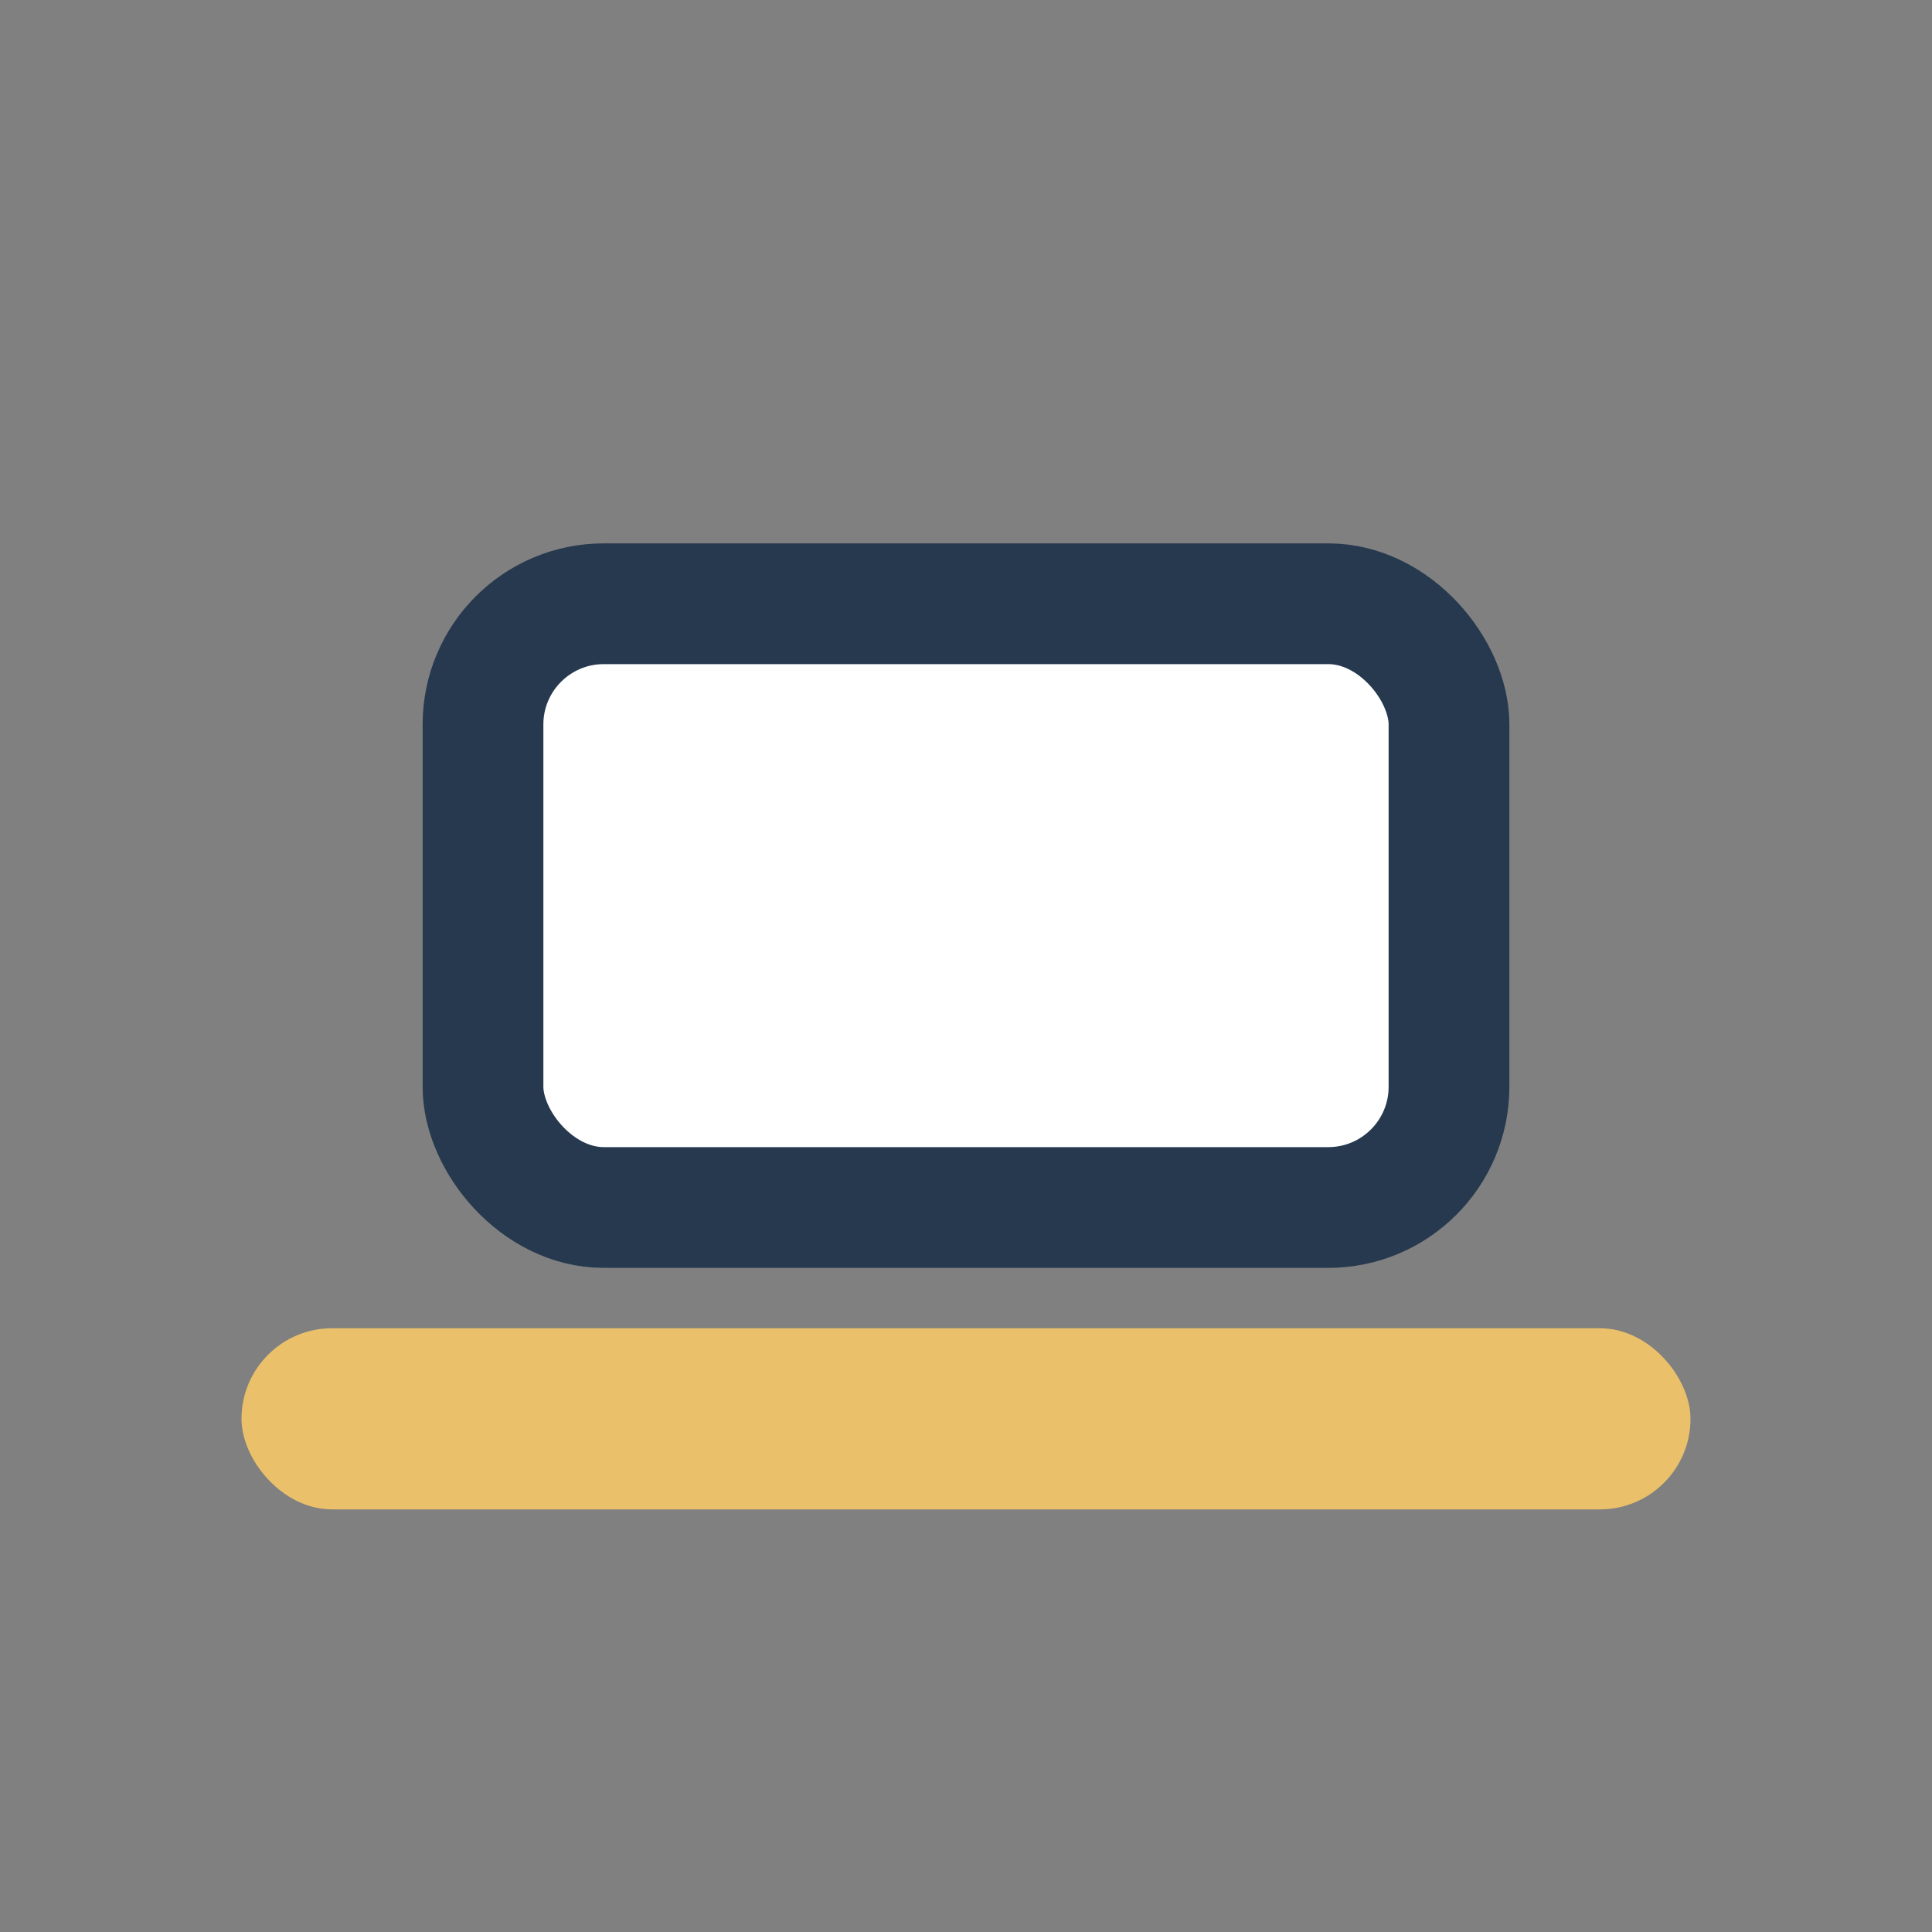
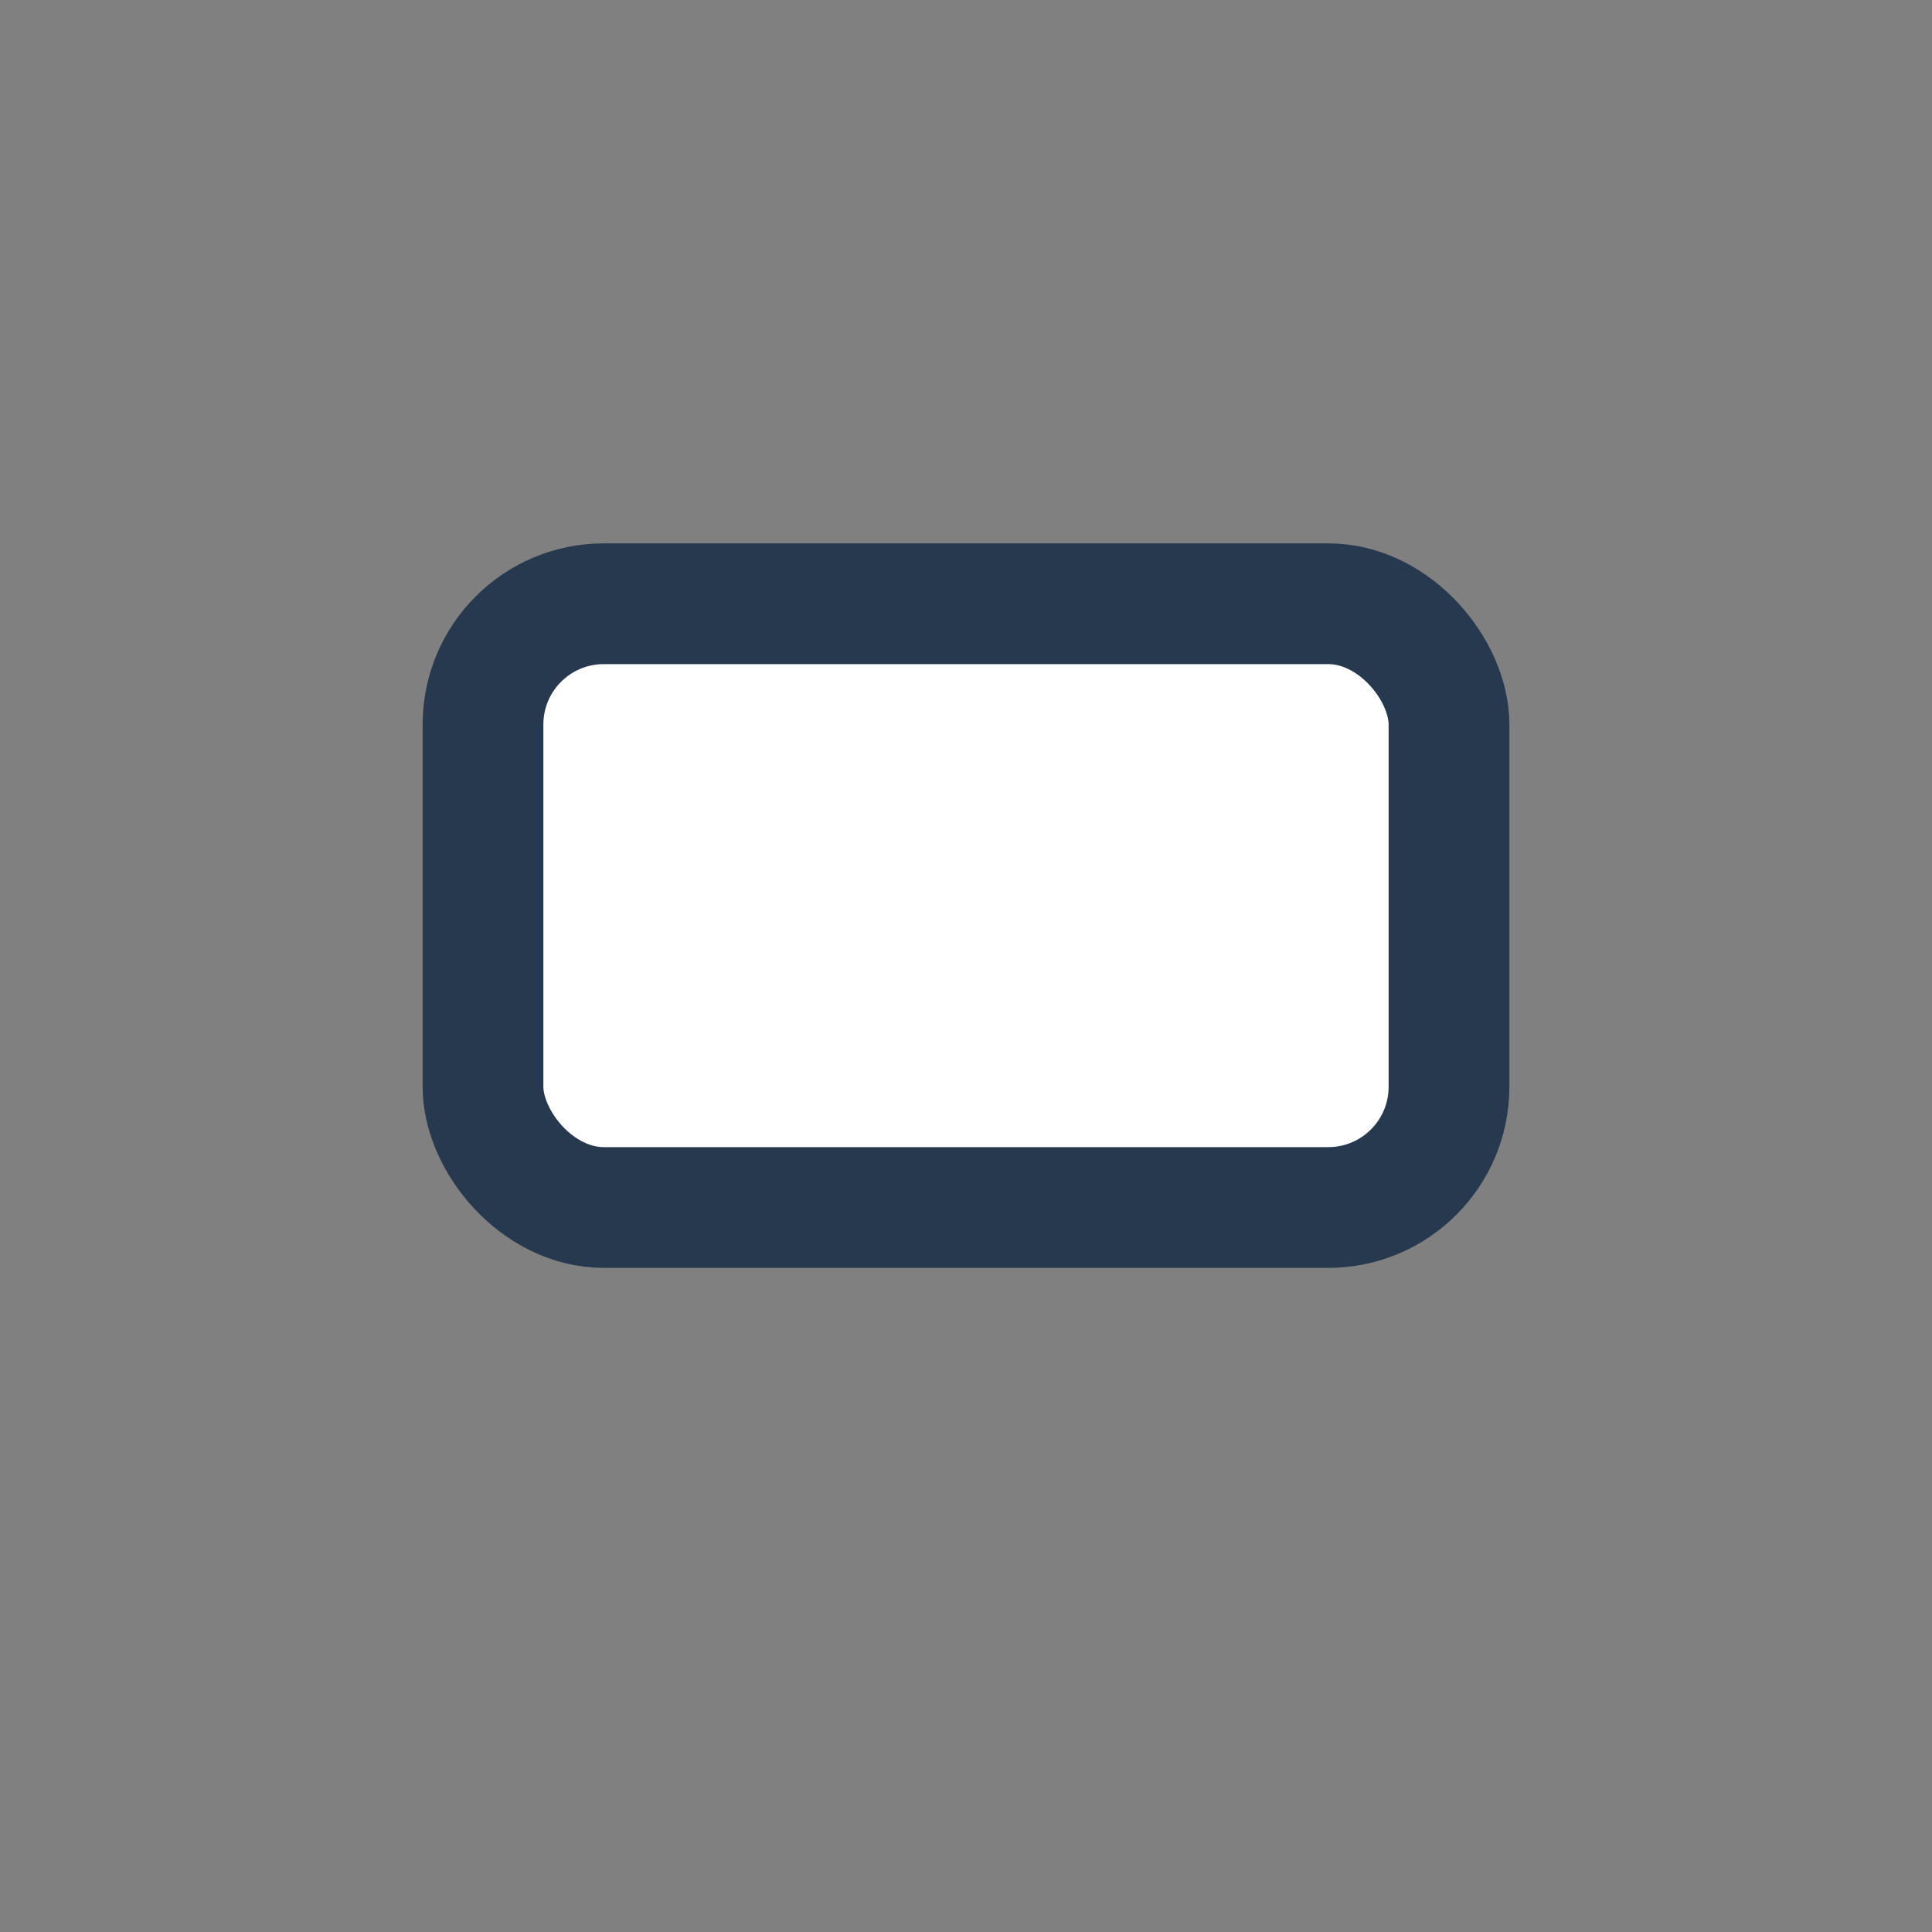
<svg xmlns="http://www.w3.org/2000/svg" width="32" height="32" viewBox="0 0 32 32">
  <rect x="0" y="0" width="32" height="32" fill="#808080" stroke="none" />
  <rect x="8" y="10" width="16" height="10" rx="2" fill="#fff" stroke="#26394E" stroke-width="2" />
-   <rect x="4" y="22" width="24" height="3" rx="1.5" fill="#EBC06A" />
</svg>